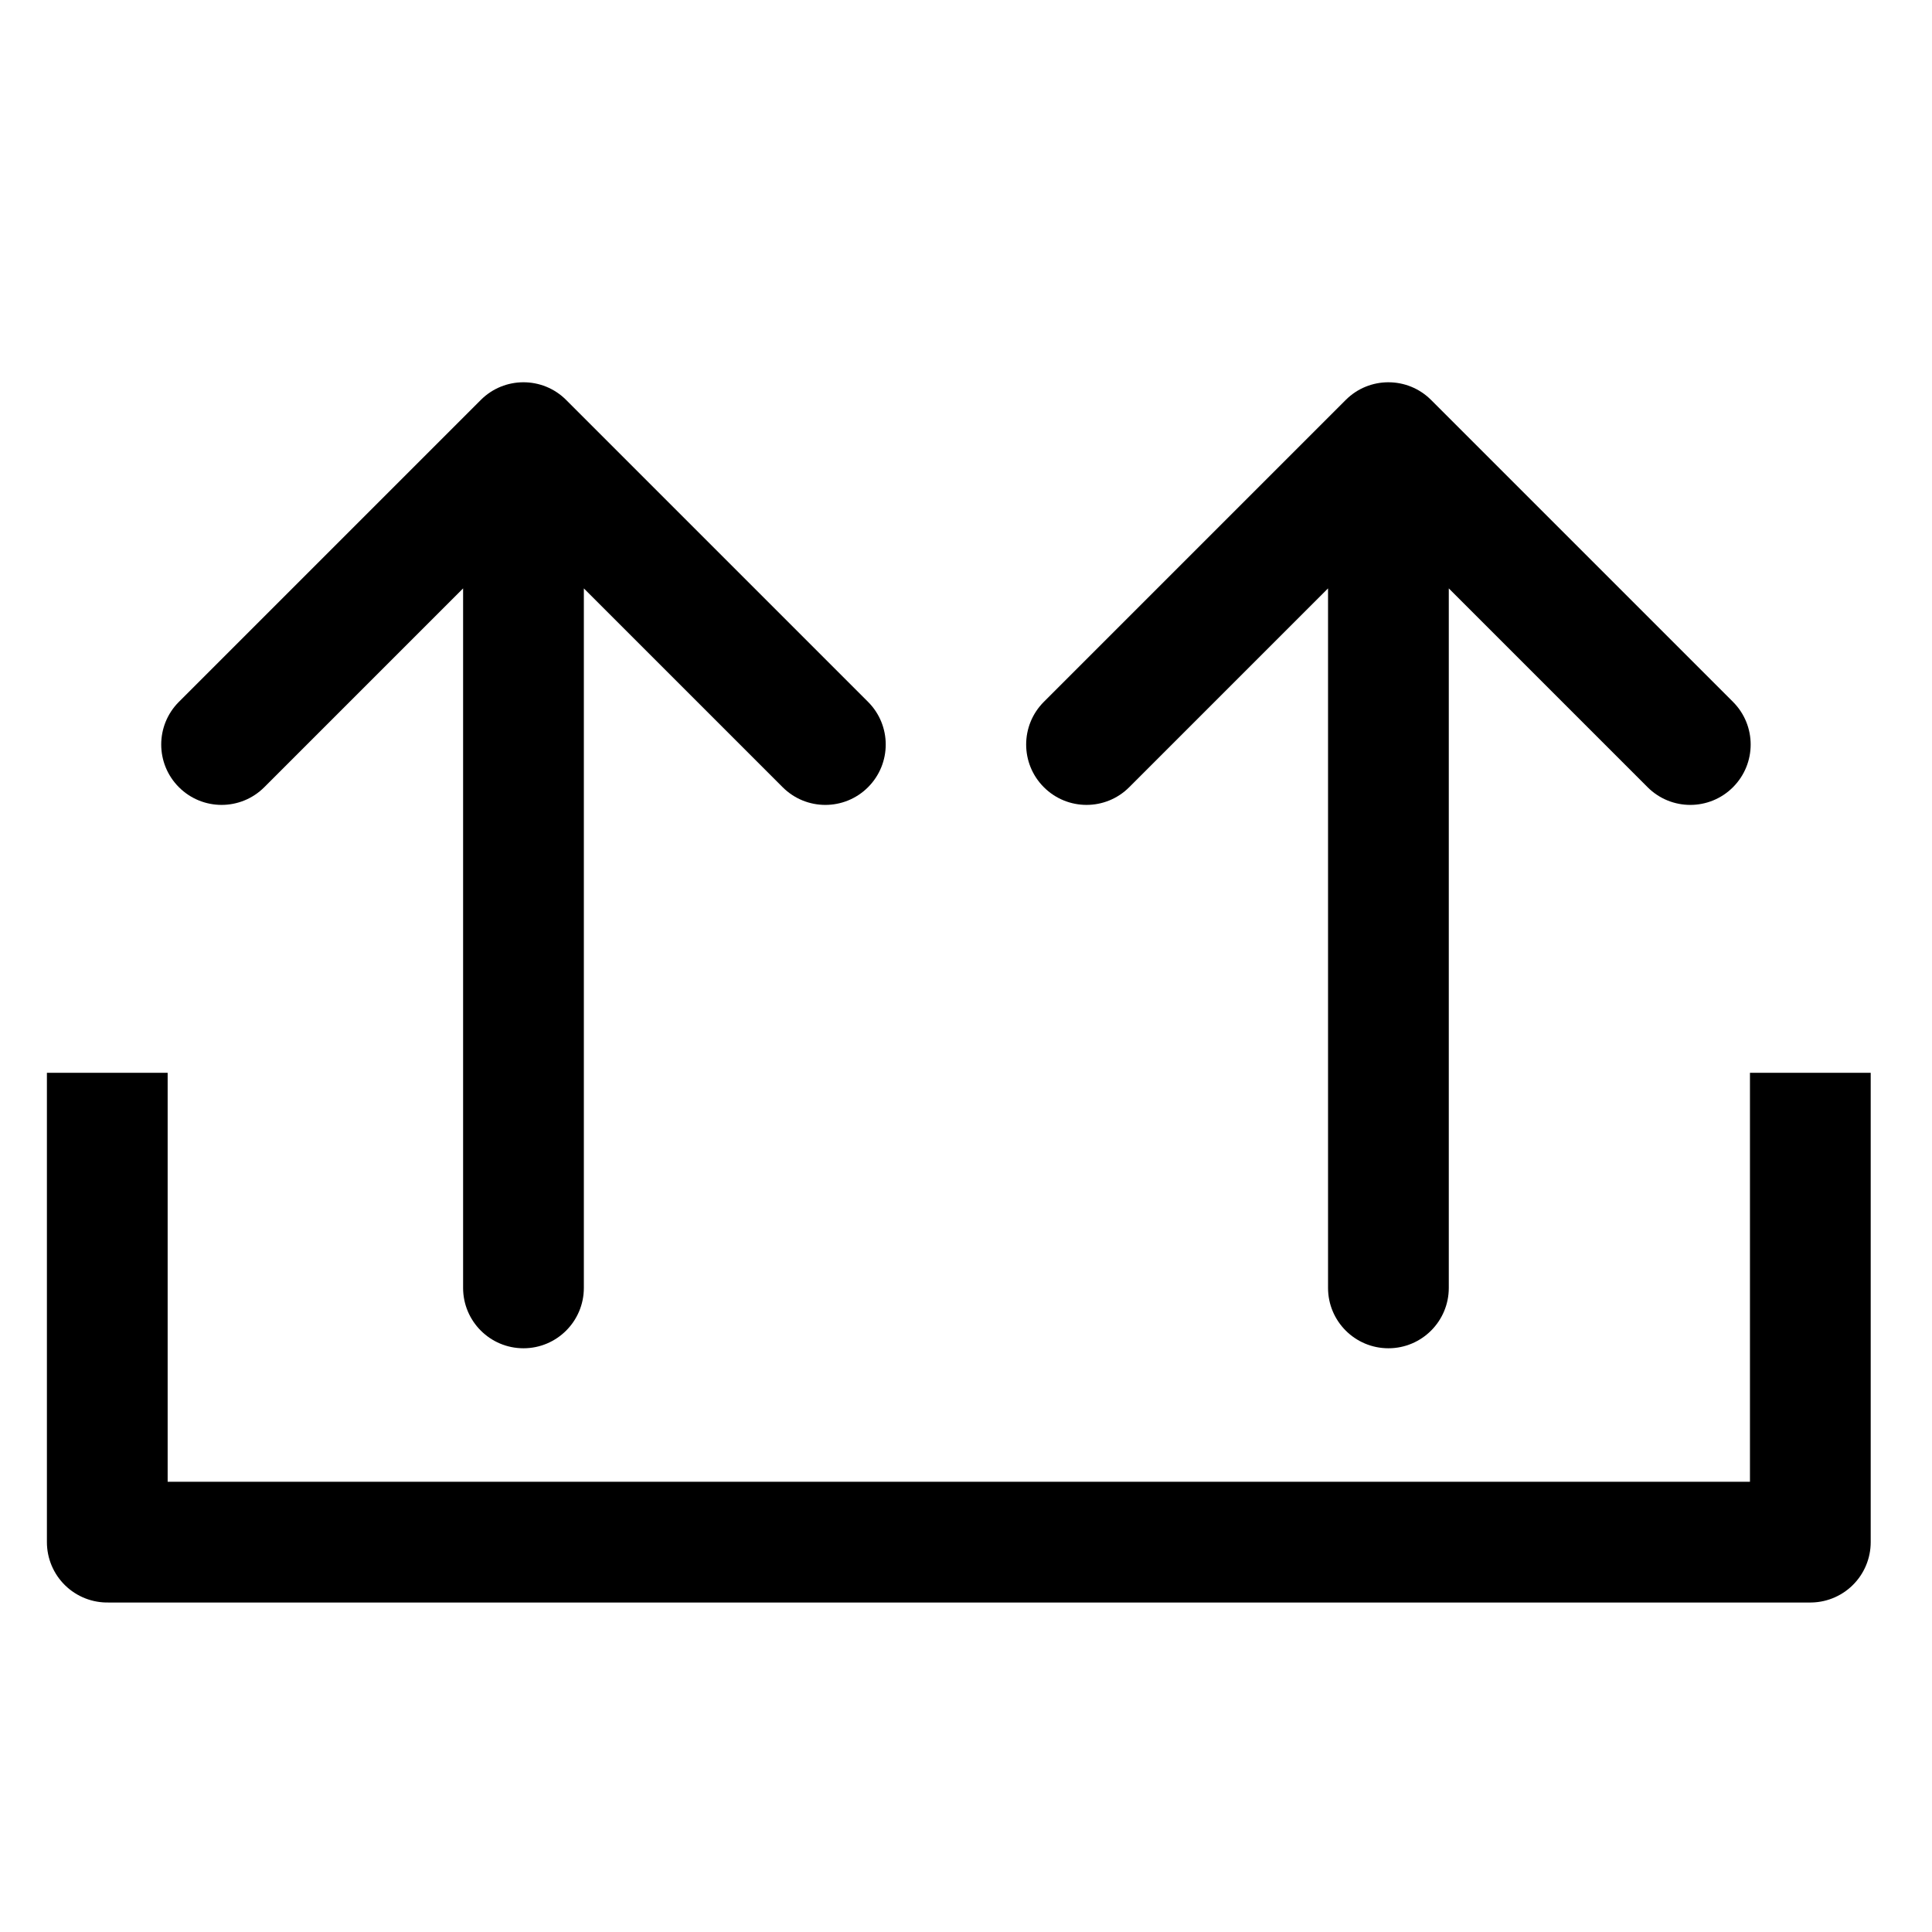
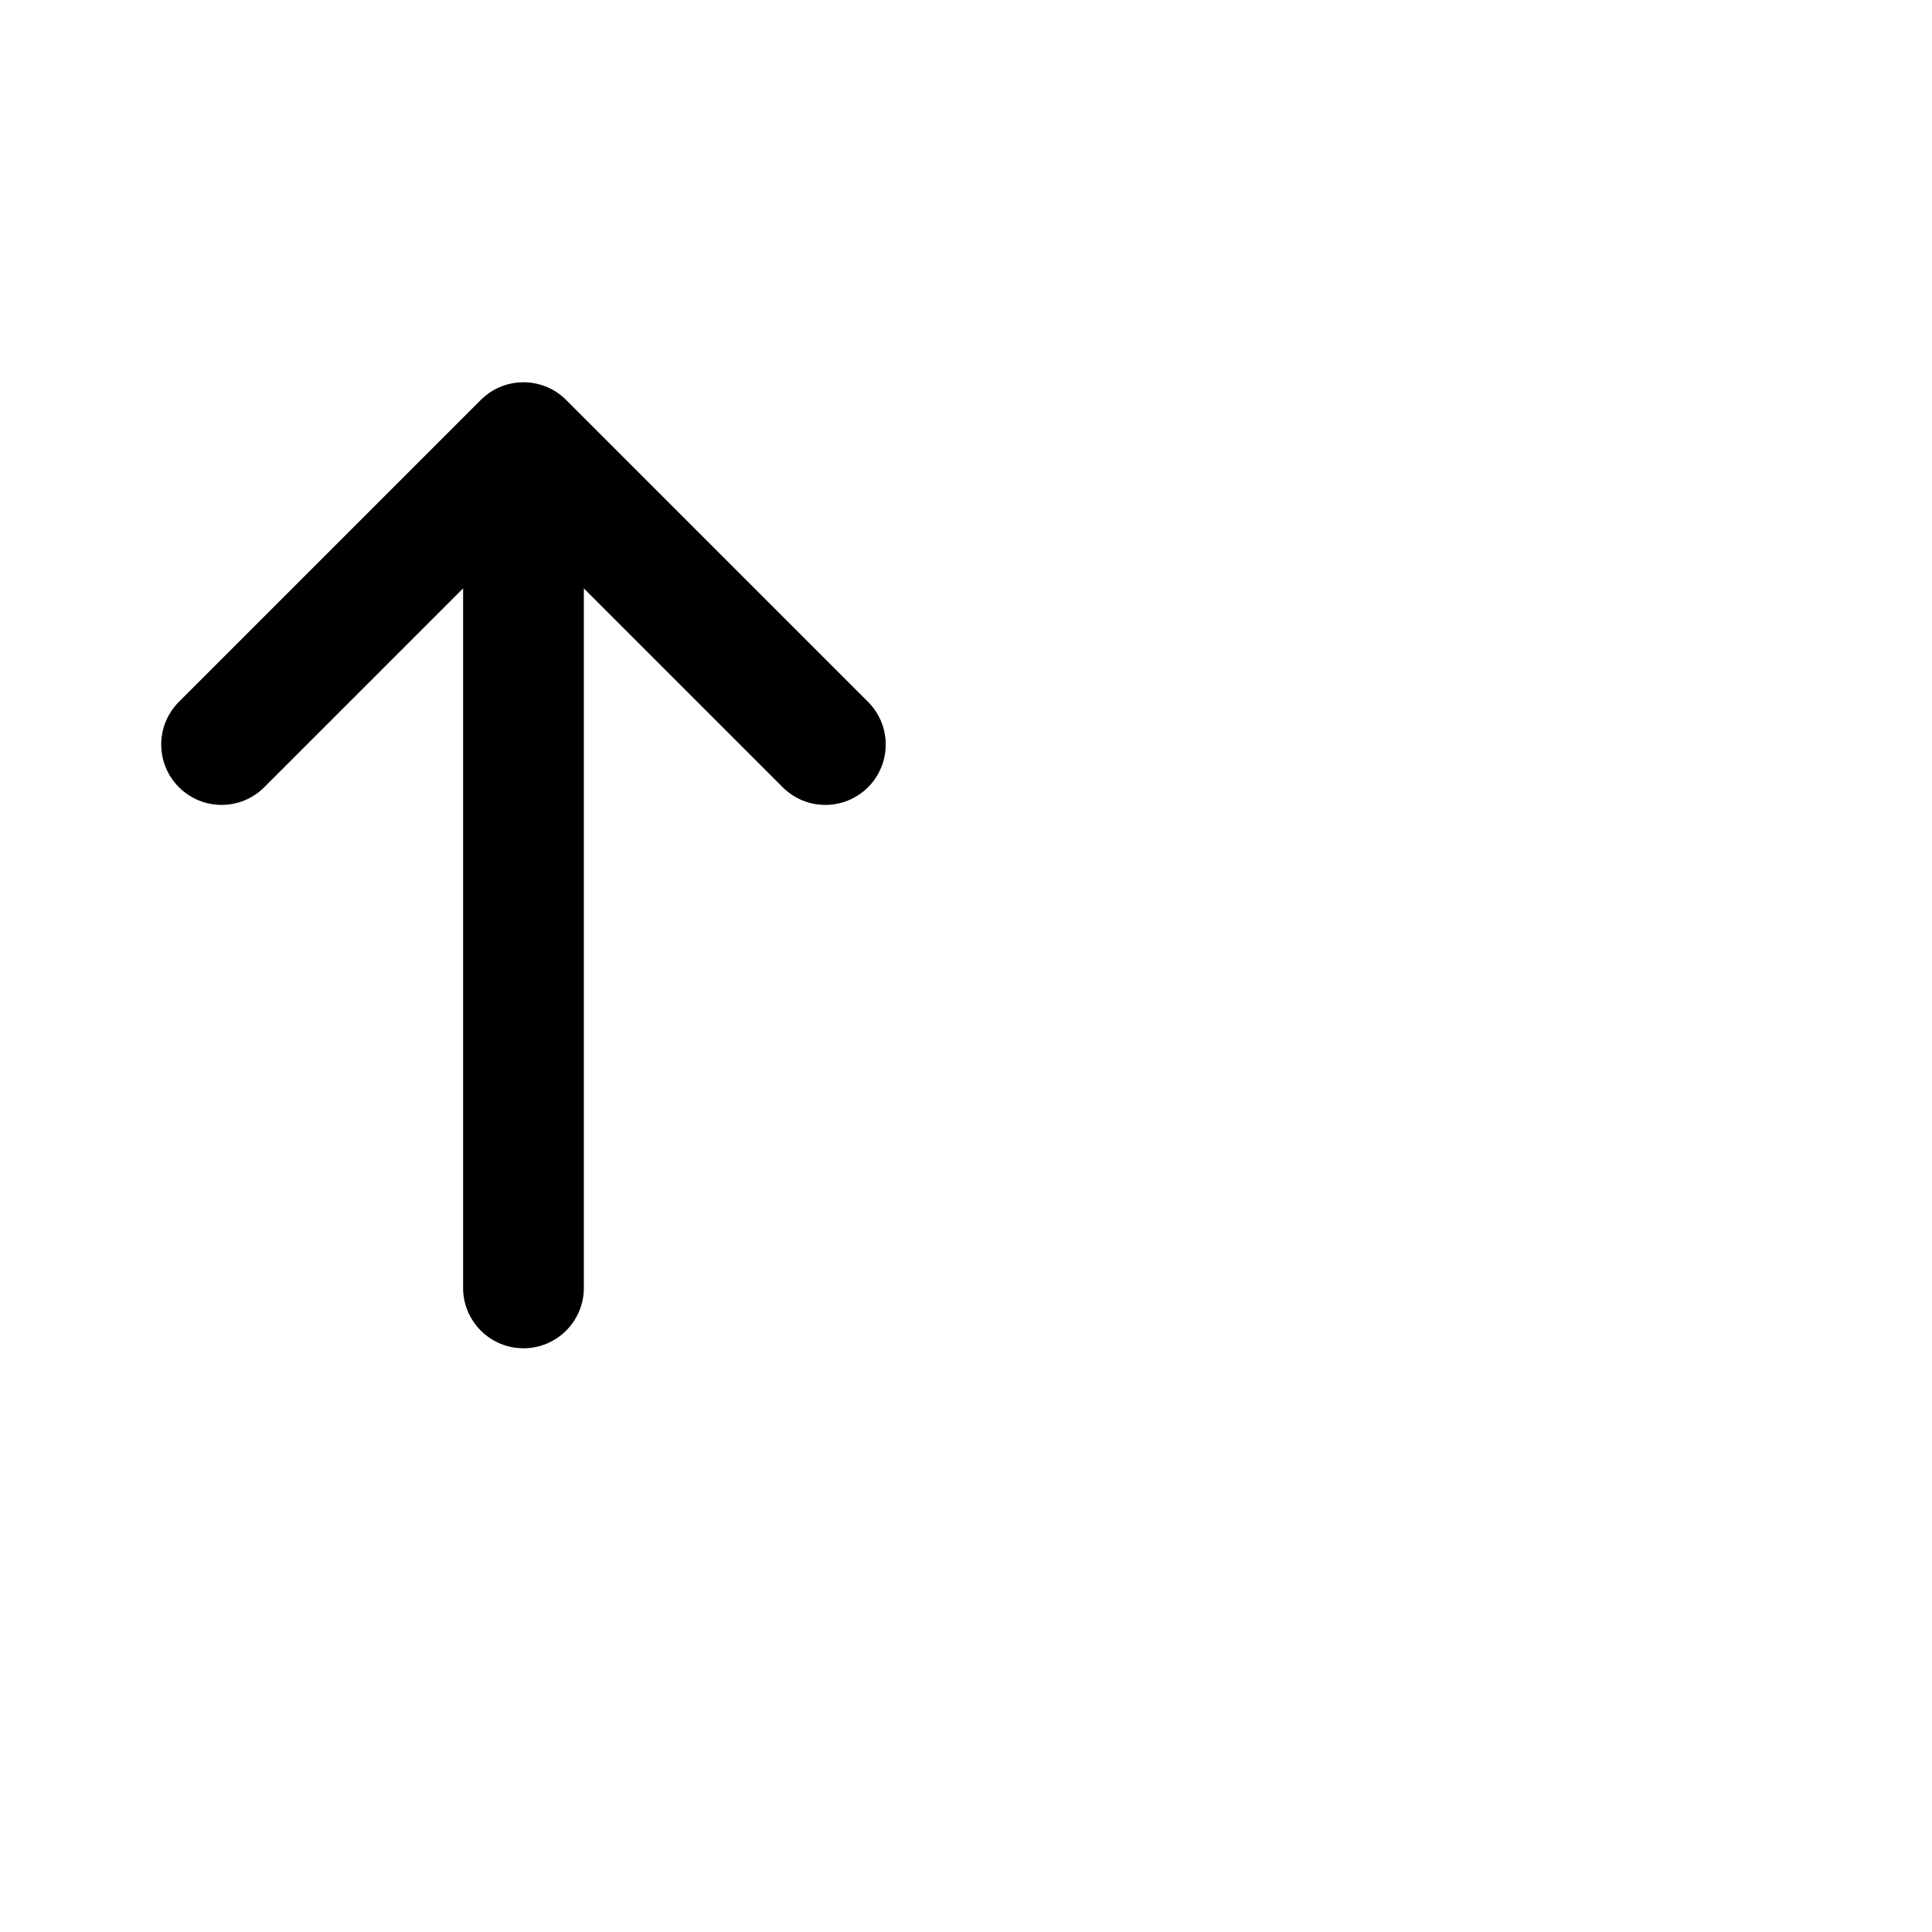
<svg xmlns="http://www.w3.org/2000/svg" xmlns:ns1="http://sodipodi.sourceforge.net/DTD/sodipodi-0.dtd" xmlns:ns2="http://www.inkscape.org/namespaces/inkscape" width="32" height="32" fill="#000000" viewBox="0 0 256 256" version="1.1" id="svg1" ns1:docname="upload-2.svg" ns2:version="1.4 (86a8ad7, 2024-10-11)">
  <defs id="defs1" />
  <ns1:namedview id="namedview1" pagecolor="#ffffff" bordercolor="#000000" borderopacity="0.25" ns2:showpageshadow="2" ns2:pageopacity="0.0" ns2:pagecheckerboard="0" ns2:deskcolor="#d1d1d1" ns2:zoom="18.009126" ns2:cx="16.380584" ns2:cy="14.076197" ns2:window-width="1920" ns2:window-height="1017" ns2:window-x="-8" ns2:window-y="-8" ns2:window-maximized="1" ns2:current-layer="svg1" />
  <path id="path1" d="m 69.363,50.653 c -2.049,0 -4.094,0.78 -5.656,2.344 l -40,40 c -3.126,3.126 -3.126,8.187 0,11.312 3.126,3.126 8.187,3.126 11.312,0 l 26.344,-26.344 v 92.688 c 0,4.418 3.582,8 8,8 4.418,0 8,-3.582 8,-8 V 77.966 l 26.344,26.344 c 3.126,3.126 8.187,3.126 11.312,0 3.126,-3.126 3.126,-8.187 0,-11.312 L 75.019,52.997 c -1.562,-1.564 -3.607,-2.344 -5.656,-2.344 z" />
-   <path id="path2" d="m 183.972,50.653 c -2.049,0 -4.094,0.78 -5.656,2.344 l -40,40 c -3.126,3.126 -3.126,8.187 0,11.312 3.126,3.126 8.187,3.126 11.312,0 l 26.344,-26.344 v 92.688 c 0,4.418 3.582,8 8,8 4.418,0 8,-3.582 8,-8 V 77.966 l 26.344,26.344 c 3.126,3.126 8.187,3.126 11.312,0 3.126,-3.126 3.126,-8.187 0,-11.312 l -40,-40 c -1.562,-1.564 -3.607,-2.344 -5.656,-2.344 z" />
-   <path style="fill:none;stroke-width:16;stroke-linejoin:round;stroke:#000000;stroke-opacity:1;stroke-dasharray:none" d="m 14.215,142.15 v 62.191 H 239.878 v -62.191" id="path3" />
</svg>